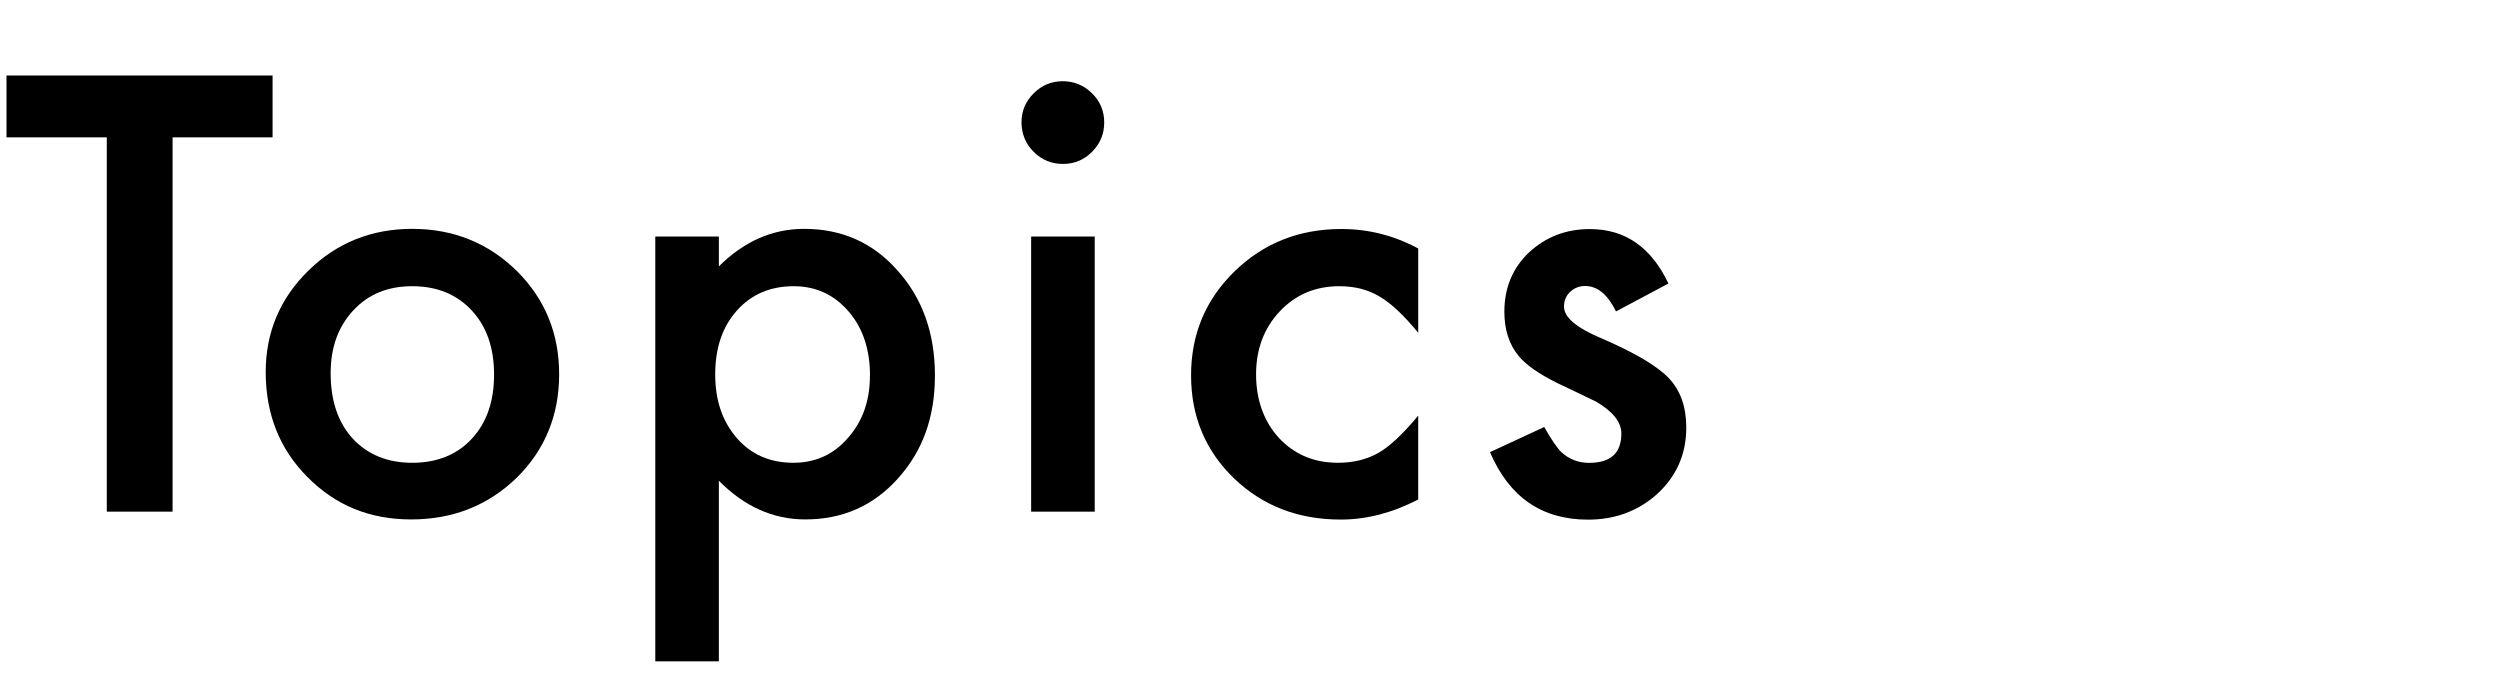
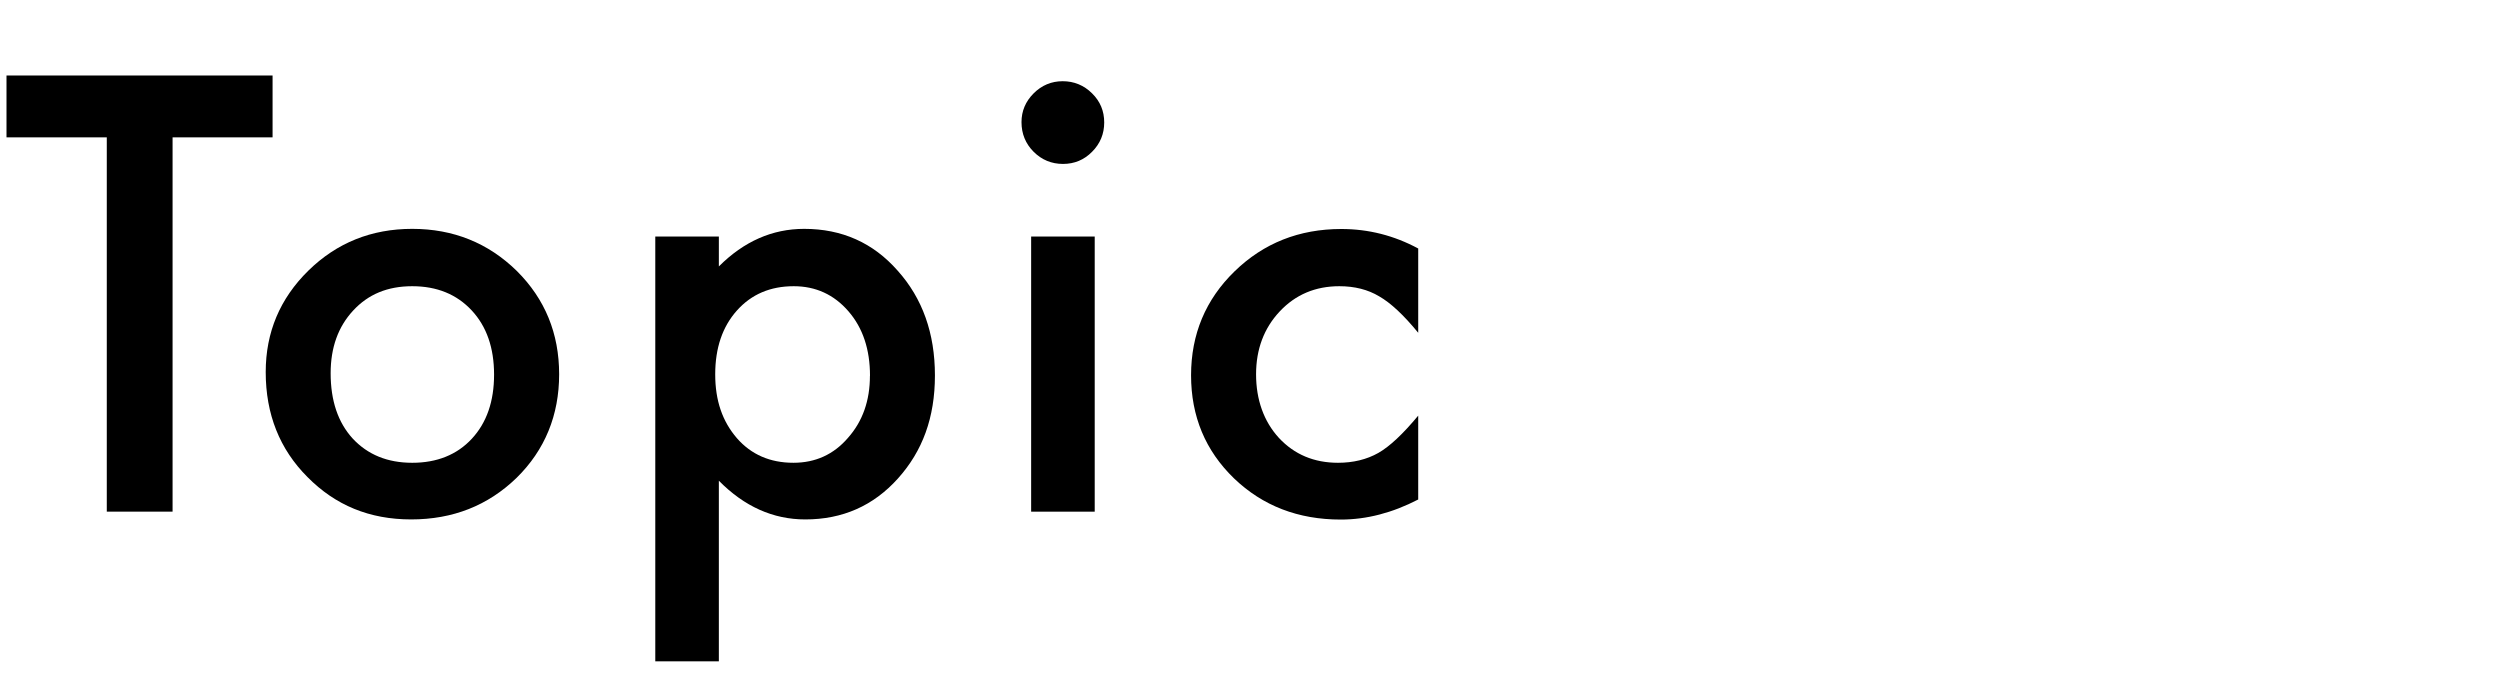
<svg xmlns="http://www.w3.org/2000/svg" id="dot" viewBox="0 0 350 95">
  <path d="M24.16,19.23v52.4h-9.21V19.23H.91v-8.66h37.25v8.66h-14Z" />
  <path d="M37.2,52.09c0-5.56,1.99-10.29,5.97-14.2,3.98-3.9,8.83-5.85,14.55-5.85s10.62,1.96,14.63,5.89c3.95,3.93,5.93,8.75,5.93,14.47s-1.99,10.61-5.97,14.51c-4.01,3.88-8.92,5.81-14.75,5.81s-10.61-1.98-14.51-5.93c-3.9-3.9-5.85-8.8-5.85-14.71ZM46.29,52.25c0,3.85,1.03,6.89,3.08,9.14,2.11,2.27,4.89,3.4,8.34,3.4s6.26-1.12,8.34-3.36c2.08-2.24,3.12-5.23,3.12-8.98s-1.04-6.74-3.12-8.98c-2.11-2.27-4.89-3.4-8.34-3.4s-6.16,1.13-8.26,3.4c-2.11,2.27-3.16,5.19-3.16,8.78Z" />
  <path d="M100.64,92.59h-8.9v-59.48h8.9v4.19c3.51-3.51,7.49-5.26,11.94-5.26,5.3,0,9.66,1.95,13.09,5.85,3.48,3.88,5.22,8.77,5.22,14.67s-1.73,10.59-5.18,14.43c-3.43,3.82-7.75,5.73-12.97,5.73-4.51,0-8.54-1.81-12.1-5.42v25.27ZM121.8,52.61c0-3.69-1-6.7-3.01-9.02-2.03-2.35-4.59-3.52-7.67-3.52-3.27,0-5.92,1.13-7.95,3.4s-3.04,5.25-3.04,8.94,1.01,6.59,3.04,8.94c2,2.29,4.64,3.44,7.91,3.44,3.08,0,5.63-1.16,7.63-3.48,2.06-2.32,3.08-5.22,3.08-8.7Z" />
  <path d="M143.01,17.1c0-1.56.57-2.9,1.7-4.03,1.13-1.13,2.49-1.7,4.07-1.7s2.98.57,4.11,1.7c1.13,1.11,1.7,2.46,1.7,4.07s-.57,2.98-1.7,4.11c-1.11,1.13-2.47,1.7-4.07,1.7s-2.98-.57-4.11-1.7c-1.13-1.13-1.7-2.52-1.7-4.15ZM153.26,33.11v38.52h-8.9v-38.52h8.9Z" />
  <path d="M198.55,34.77v11.82c-2.03-2.48-3.85-4.18-5.46-5.1-1.58-.95-3.44-1.42-5.58-1.42-3.35,0-6.13,1.17-8.34,3.52-2.21,2.35-3.32,5.29-3.32,8.82s1.07,6.58,3.2,8.9c2.16,2.32,4.92,3.48,8.27,3.48,2.13,0,4.02-.46,5.65-1.38,1.58-.9,3.44-2.64,5.58-5.22v11.74c-3.61,1.87-7.22,2.81-10.84,2.81-5.96,0-10.94-1.92-14.95-5.77-4.01-3.88-6.01-8.69-6.01-14.43s2.03-10.6,6.09-14.55c4.06-3.95,9.04-5.93,14.95-5.93,3.8,0,7.38.91,10.76,2.73Z" />
-   <path d="M233.6,39.68l-7.36,3.92c-1.16-2.37-2.6-3.56-4.31-3.56-.82,0-1.52.27-2.1.81-.58.54-.87,1.23-.87,2.08,0,1.48,1.71,2.94,5.14,4.39,4.72,2.03,7.9,3.9,9.53,5.62,1.63,1.71,2.45,4.02,2.45,6.92,0,3.72-1.37,6.83-4.11,9.33-2.66,2.37-5.88,3.56-9.65,3.56-6.46,0-11.03-3.15-13.72-9.45l7.59-3.52c1.05,1.85,1.86,3.02,2.41,3.52,1.08,1,2.37,1.5,3.88,1.5,3.01,0,4.51-1.37,4.51-4.11,0-1.58-1.16-3.06-3.48-4.43-.9-.45-1.79-.88-2.69-1.3-.9-.42-1.81-.86-2.73-1.3-2.58-1.27-4.4-2.53-5.46-3.8-1.34-1.61-2.02-3.68-2.02-6.21,0-3.35,1.15-6.12,3.44-8.3,2.35-2.19,5.19-3.28,8.54-3.28,4.93,0,8.59,2.54,10.99,7.63Z" />
</svg>